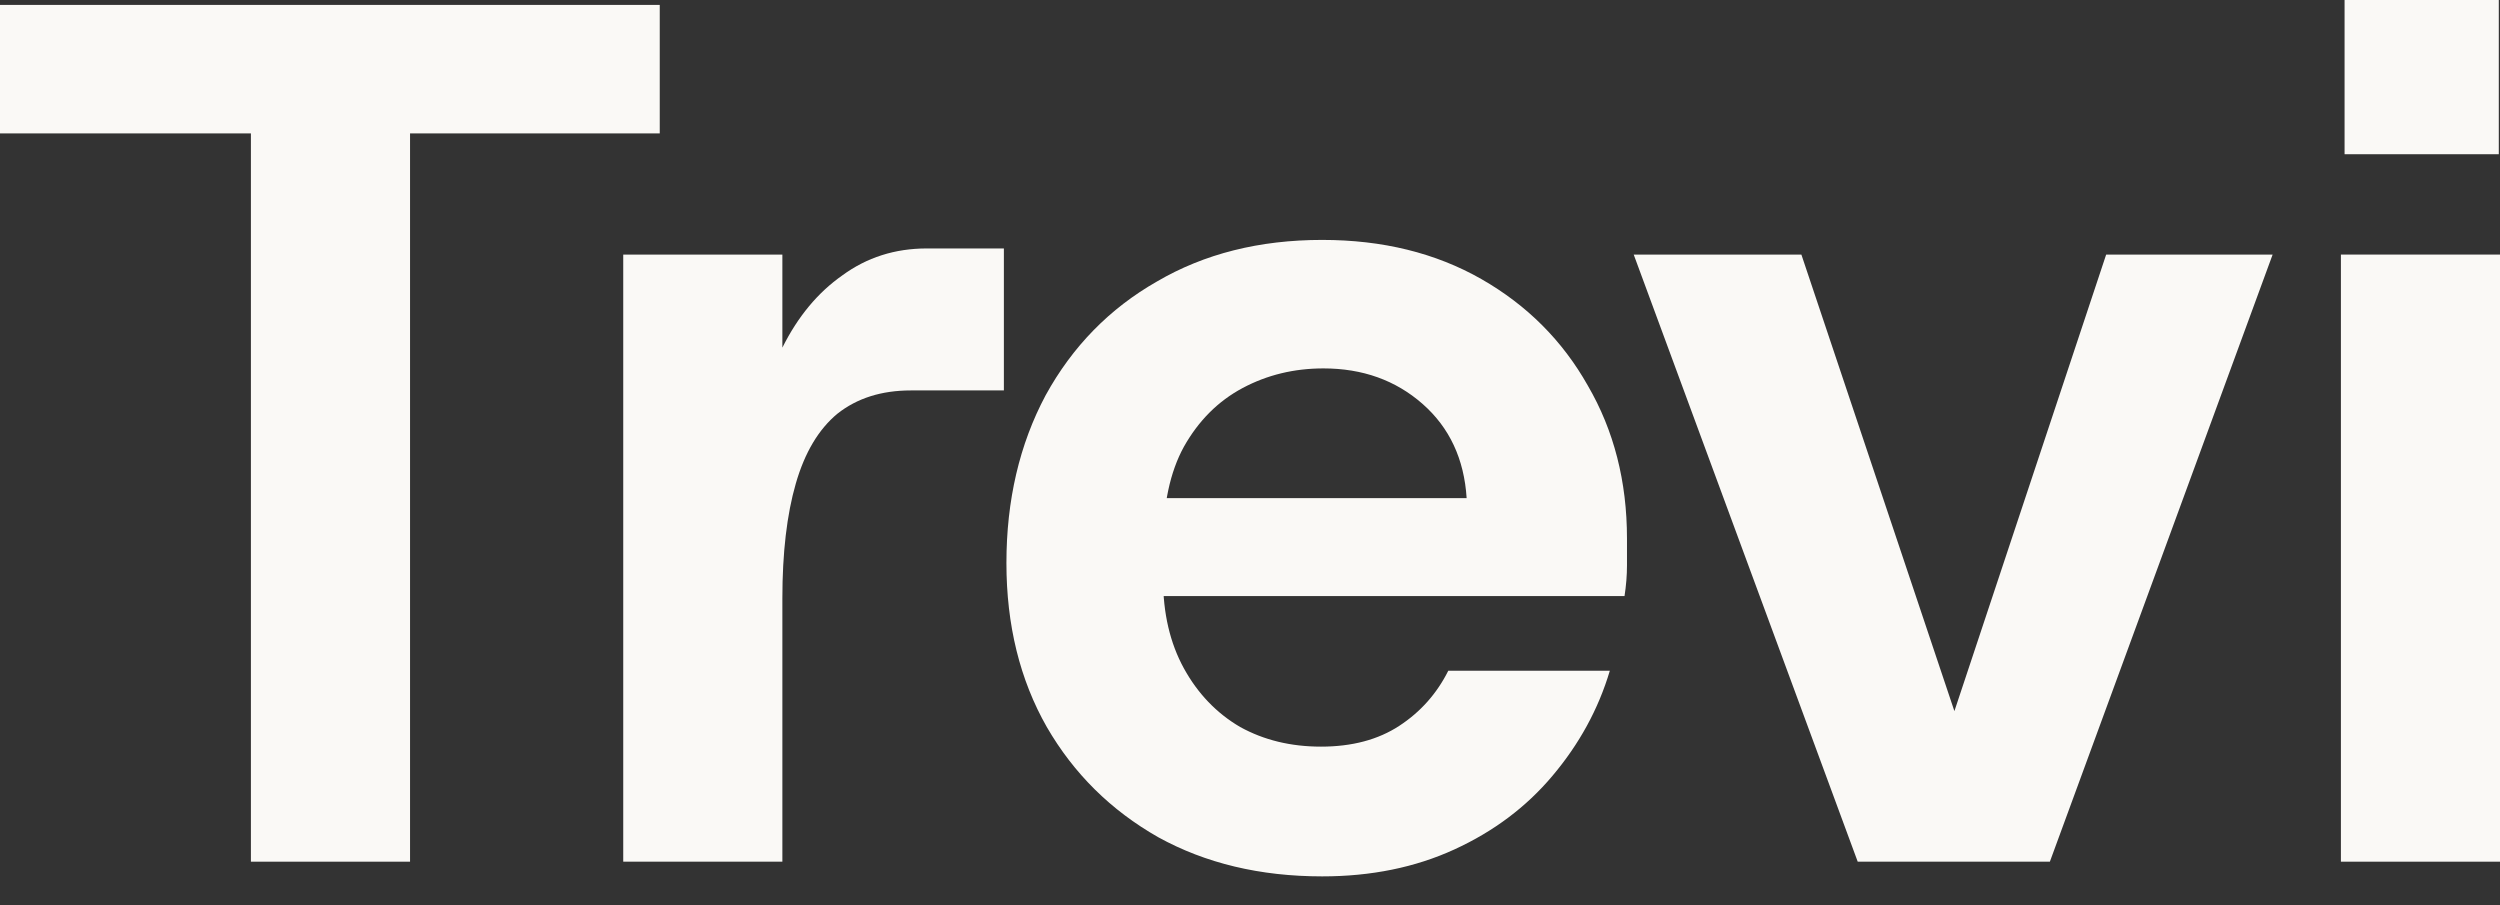
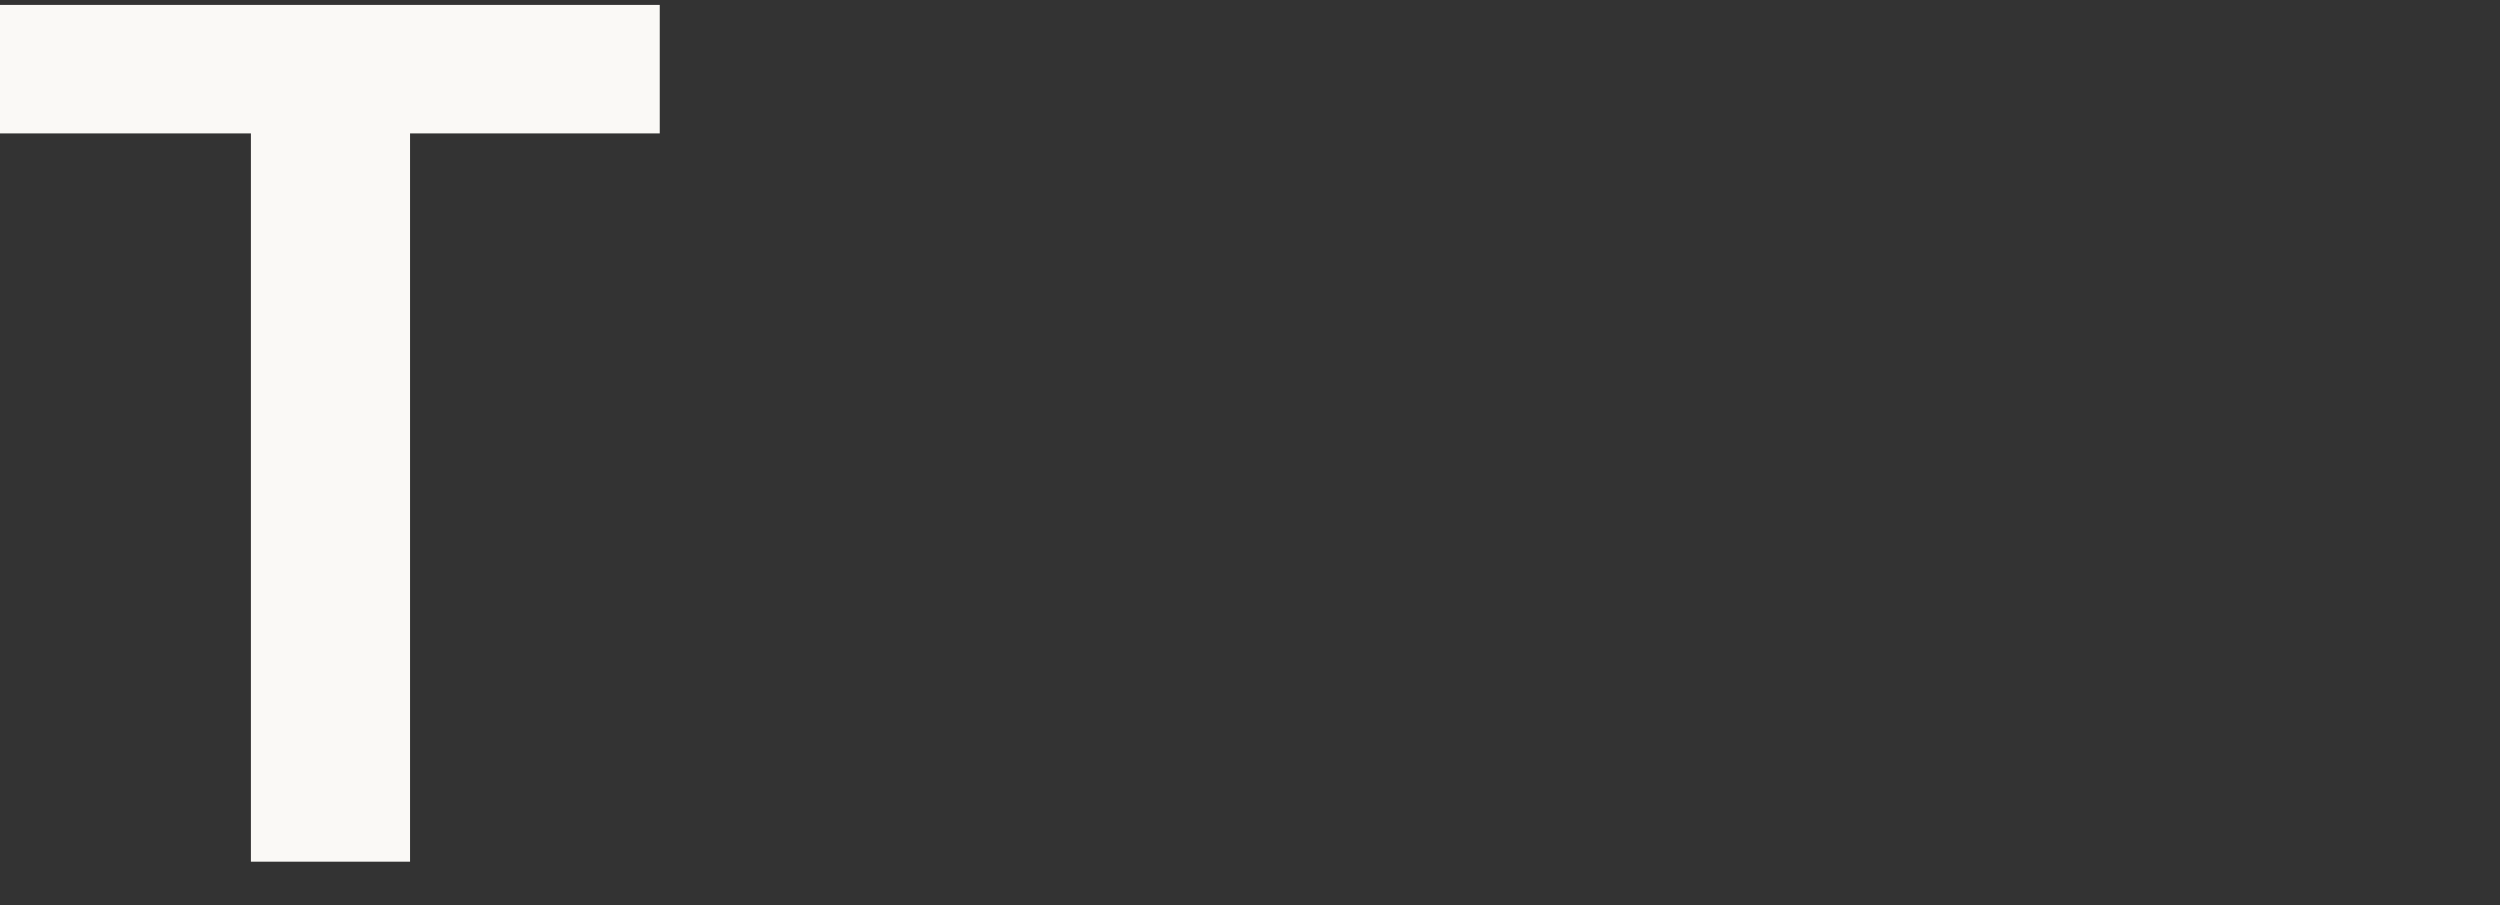
<svg xmlns="http://www.w3.org/2000/svg" width="58" height="21" viewBox="0 0 58 21" fill="none">
  <rect x="0" y="0" width="58" height="21" fill="#333333" stroke="none" />
  <g id="Trevi">
    <path d="M5.821 19.991V3.095H0V0.114H15.306V3.095H9.513V19.991H5.821Z" fill="#FAF9F6" />
-     <path d="M14.459 19.991V5.906H18.151V8.065C18.51 7.345 18.974 6.787 19.542 6.389C20.11 5.973 20.763 5.764 21.501 5.764H23.29V9.058H21.132C20.451 9.058 19.883 9.238 19.428 9.598C18.993 9.958 18.671 10.497 18.463 11.217C18.255 11.936 18.151 12.826 18.151 13.886V19.991H14.459Z" fill="#FAF9F6" />
-     <path d="M30.675 20.332C29.236 20.332 27.968 20.029 26.87 19.423C25.772 18.799 24.911 17.947 24.286 16.867C23.661 15.77 23.349 14.501 23.349 13.062C23.349 11.605 23.652 10.308 24.258 9.172C24.882 8.036 25.744 7.156 26.841 6.531C27.939 5.888 29.217 5.566 30.675 5.566C32.076 5.566 33.306 5.869 34.367 6.474C35.427 7.08 36.25 7.904 36.837 8.945C37.443 9.986 37.746 11.169 37.746 12.494C37.746 12.684 37.746 12.892 37.746 13.119C37.746 13.346 37.727 13.583 37.689 13.829H26.018V11.557H34.026C33.969 10.649 33.628 9.92 33.004 9.371C32.379 8.822 31.612 8.547 30.703 8.547C30.022 8.547 29.397 8.699 28.829 9.002C28.261 9.305 27.807 9.759 27.466 10.365C27.144 10.952 26.983 11.709 26.983 12.636V13.431C26.983 14.227 27.144 14.918 27.466 15.505C27.788 16.091 28.224 16.546 28.773 16.867C29.322 17.17 29.946 17.322 30.647 17.322C31.366 17.322 31.972 17.161 32.464 16.839C32.956 16.517 33.335 16.091 33.6 15.561H37.348C37.083 16.451 36.638 17.265 36.014 18.003C35.408 18.723 34.651 19.291 33.742 19.707C32.833 20.124 31.811 20.332 30.675 20.332Z" fill="#FAF9F6" />
-     <path d="M43.099 19.991L37.902 5.906H41.792L45.342 16.498L48.863 5.906H52.725L47.557 19.991H43.099Z" fill="#FAF9F6" />
-     <path d="M54.309 19.991V5.906H58V19.991H54.309ZM54.394 3.578V0H57.972V3.578H54.394Z" fill="#FAF9F6" />
  </g>
</svg>